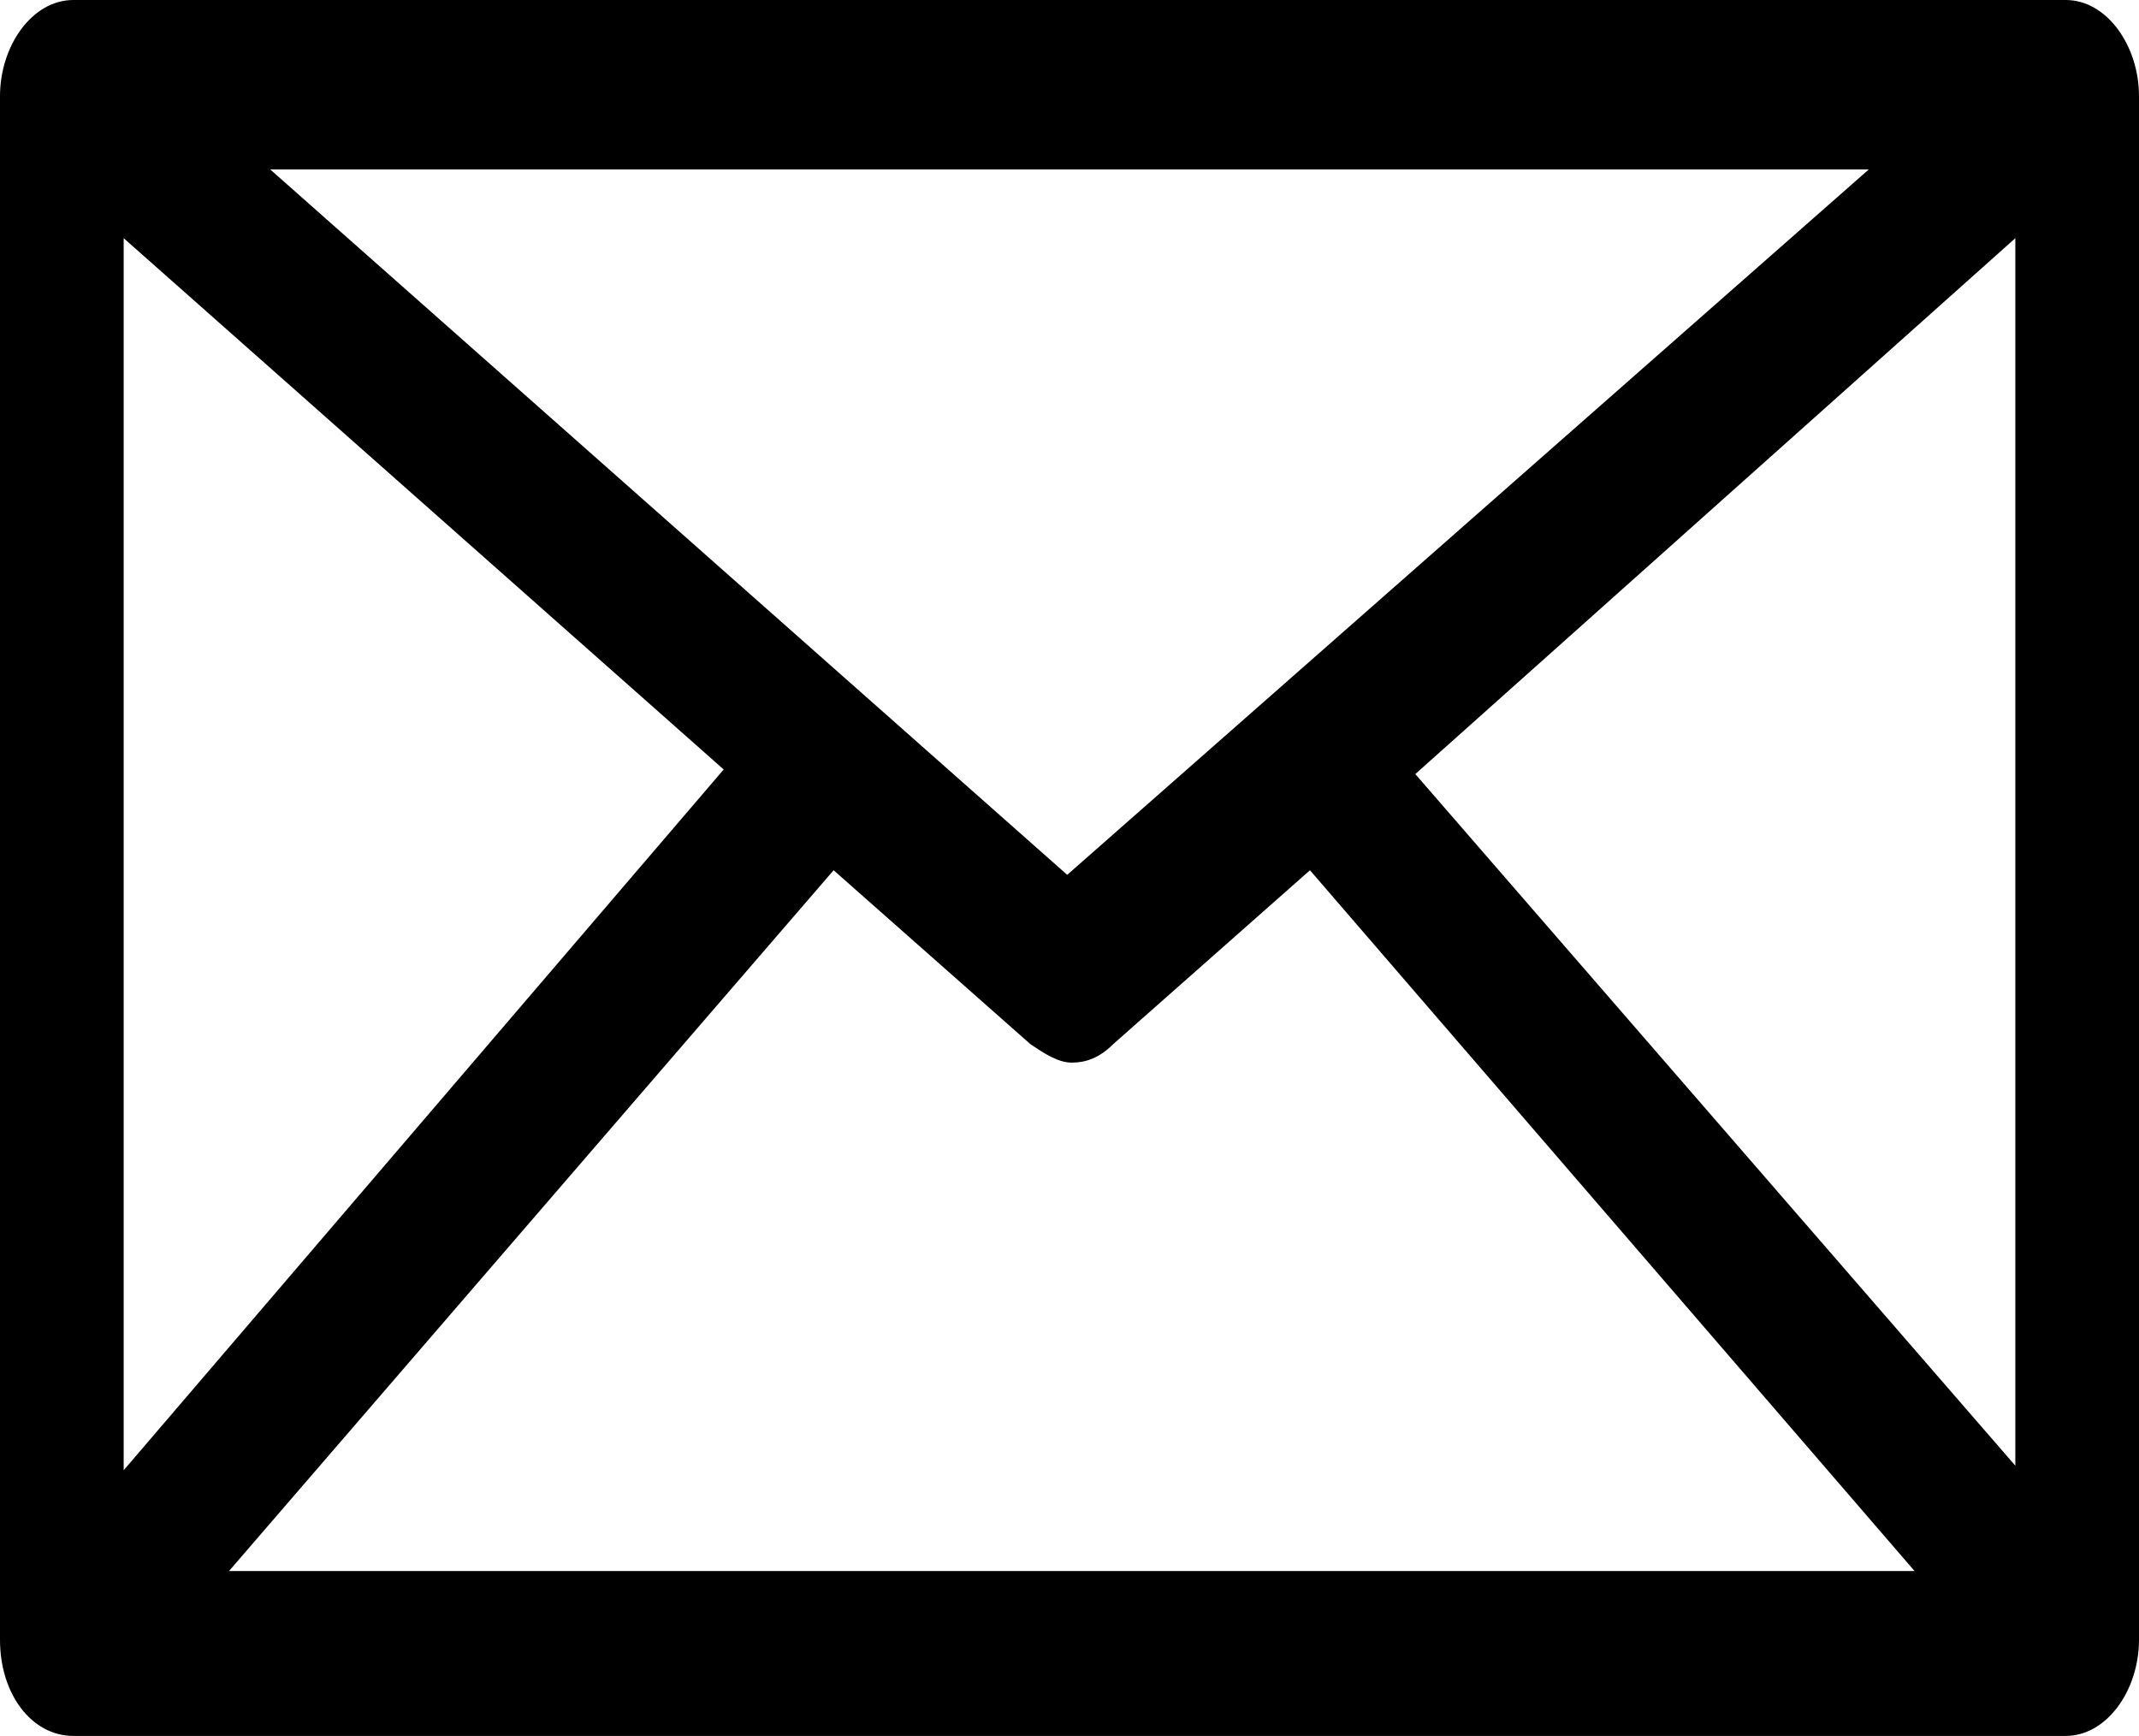
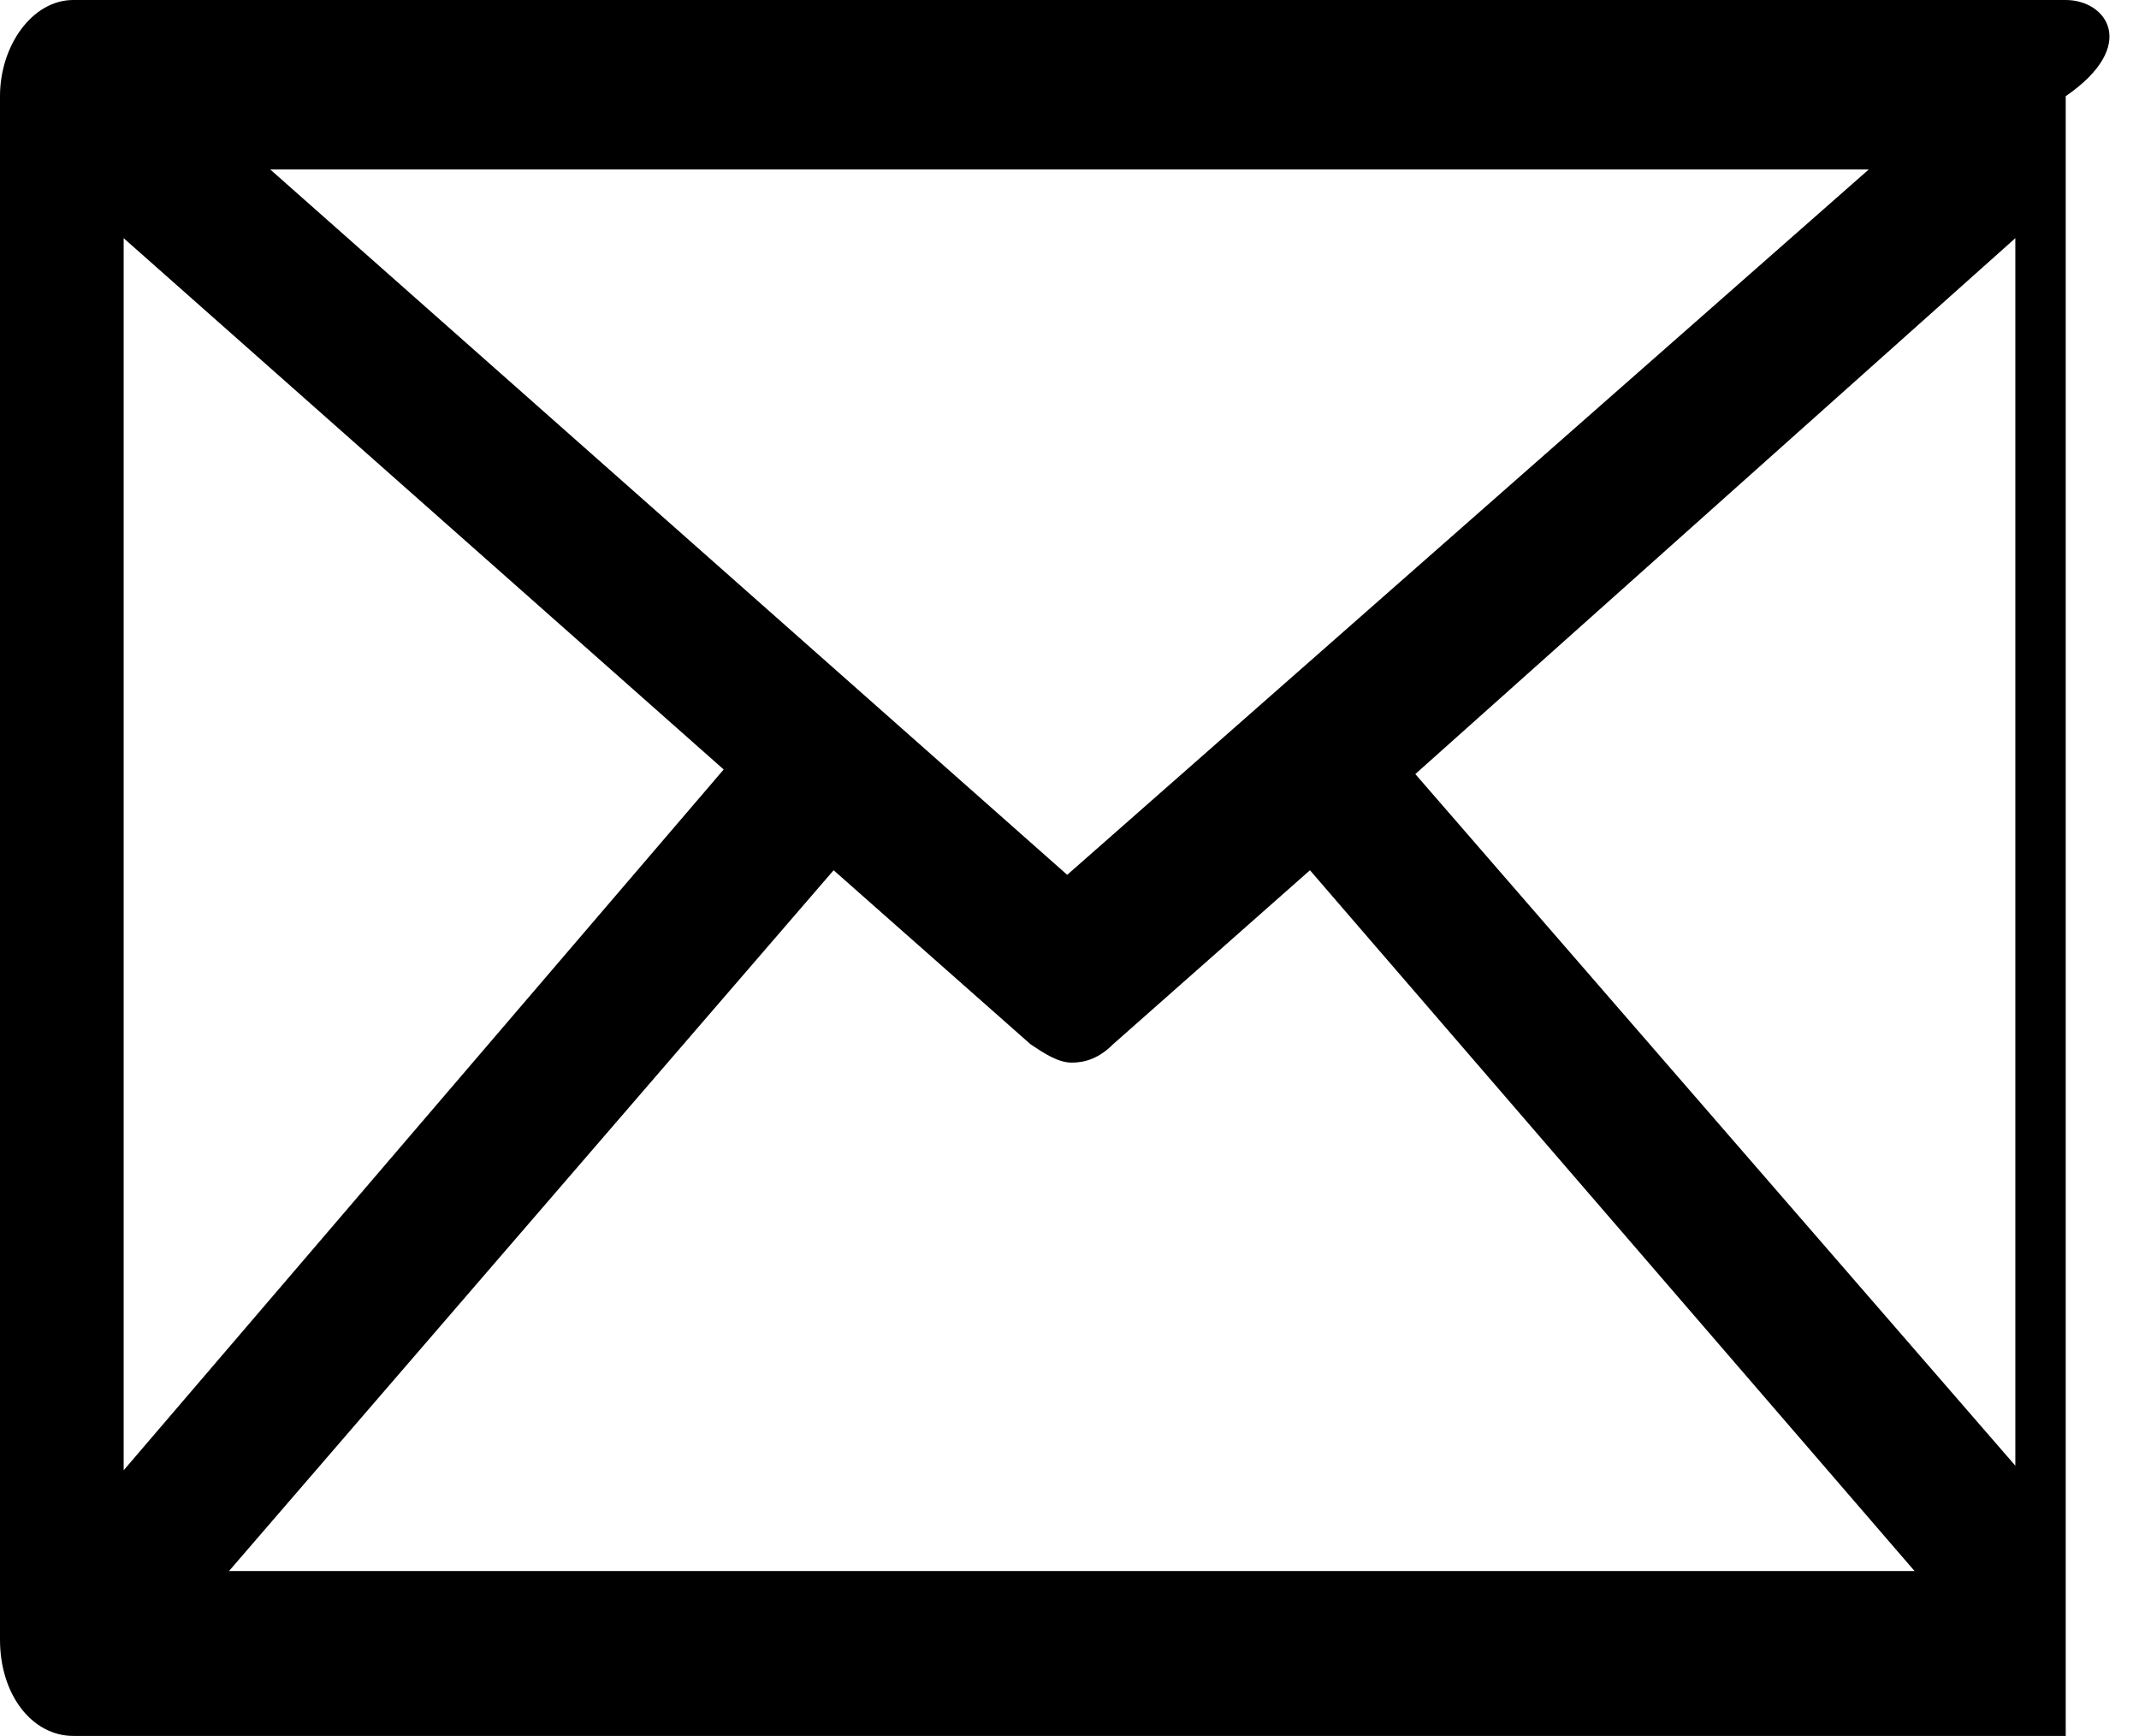
<svg xmlns="http://www.w3.org/2000/svg" version="1.0" id="Layer_1" x="0px" y="0px" viewBox="0 0 46.7 37.9" style="enable-background:new 0 0 46.7 37.9;" xml:space="preserve">
-   <path d="M45.1,0H1.6C0.7,0,0,1,0,2.1v33.7c0,1.2,0.7,2.1,1.6,2.1h43.5c0.9,0,1.6-1,1.6-2.1V2.1C46.7,1,46,0,45.1,0z M2.7,5.2  l13.1,11.6L2.7,32.1V5.2z M23.3,19.1L5.9,3.7h34.9L23.3,19.1z M18.2,19l4.3,3.8c0.3,0.2,0.6,0.4,0.9,0.4c0.3,0,0.6-0.1,0.9-0.4  l4.3-3.8l13.2,15.3H5L18.2,19z M30.9,16.9L44,5.2v26.8L30.9,16.9z" />
+   <path d="M45.1,0H1.6C0.7,0,0,1,0,2.1v33.7c0,1.2,0.7,2.1,1.6,2.1h43.5V2.1C46.7,1,46,0,45.1,0z M2.7,5.2  l13.1,11.6L2.7,32.1V5.2z M23.3,19.1L5.9,3.7h34.9L23.3,19.1z M18.2,19l4.3,3.8c0.3,0.2,0.6,0.4,0.9,0.4c0.3,0,0.6-0.1,0.9-0.4  l4.3-3.8l13.2,15.3H5L18.2,19z M30.9,16.9L44,5.2v26.8L30.9,16.9z" />
</svg>